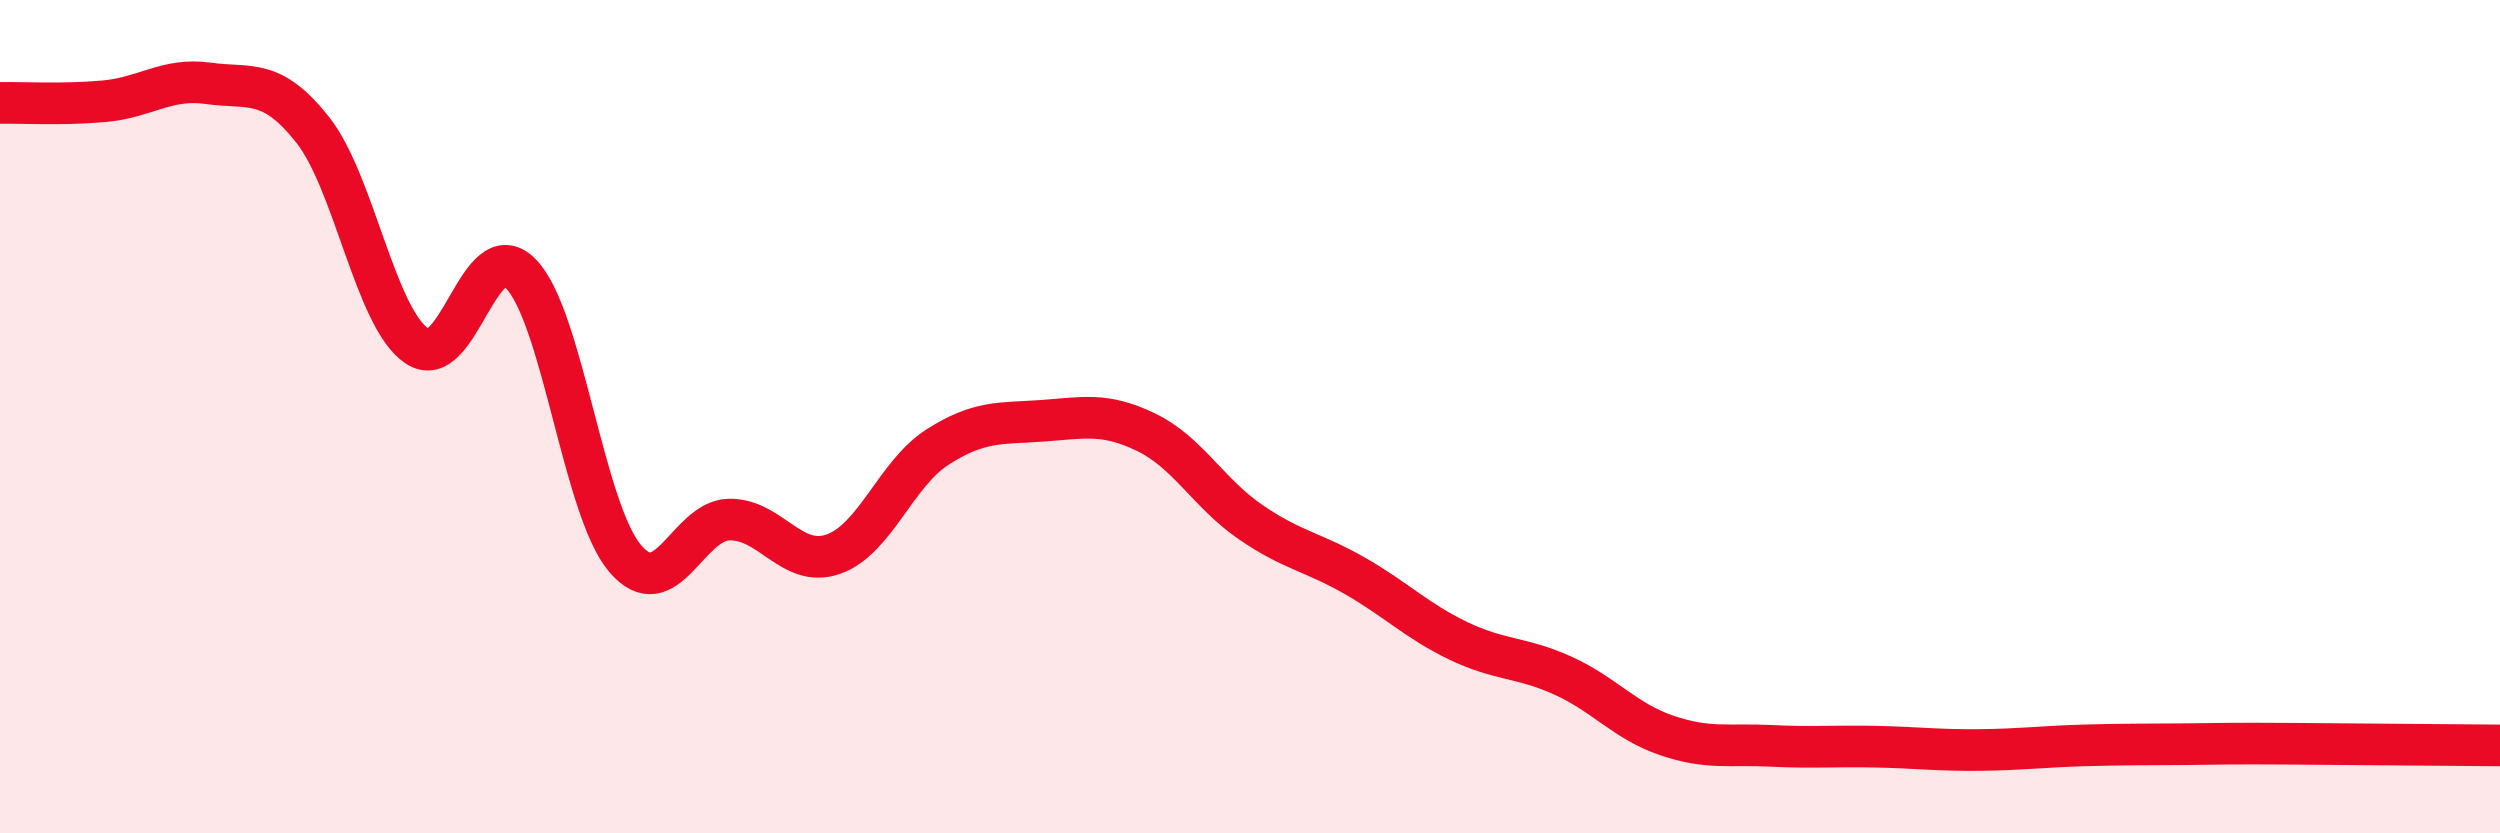
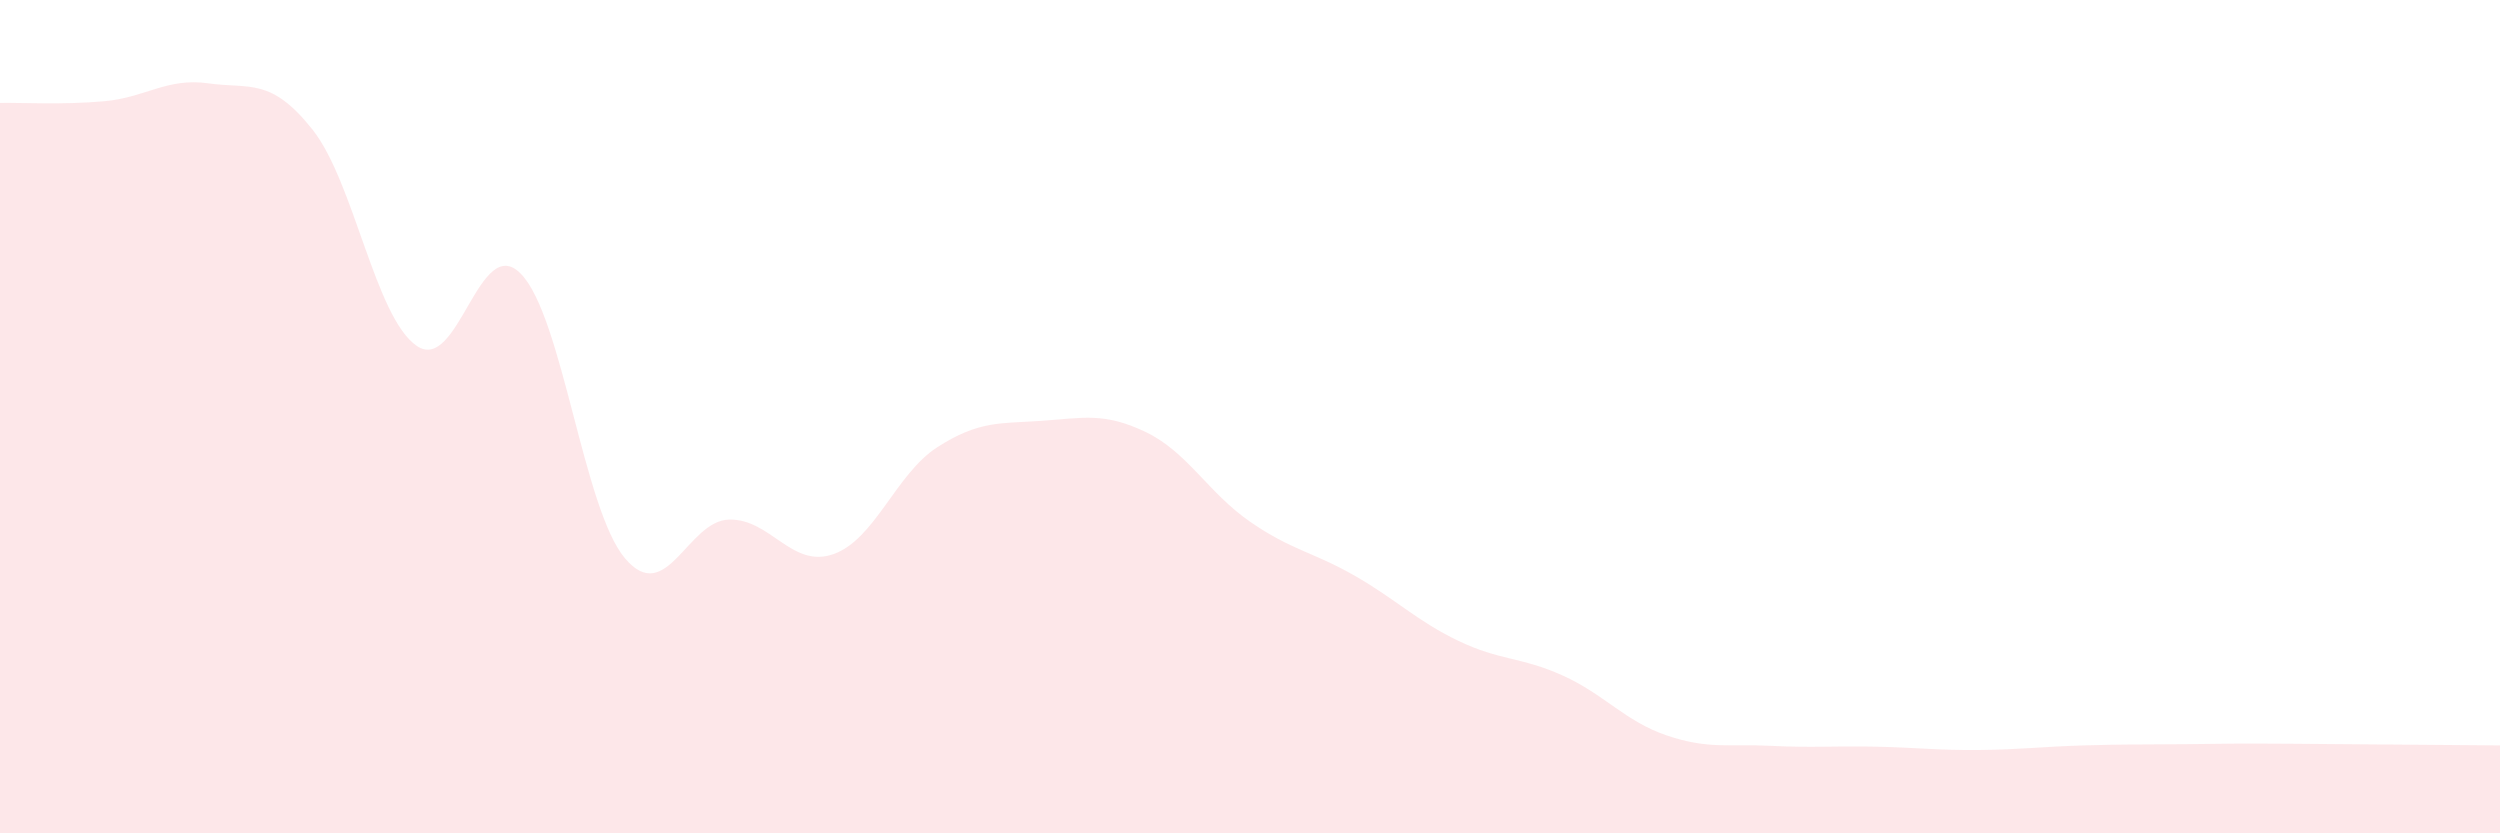
<svg xmlns="http://www.w3.org/2000/svg" width="60" height="20" viewBox="0 0 60 20">
-   <path d="M 0,2.47 C 0.5,2.46 1.5,2.52 2.5,2.43 C 3.5,2.34 4,1.86 5,2 C 6,2.14 6.5,1.85 7.5,3.11 C 8.5,4.37 9,7.61 10,8.3 C 11,8.99 11.5,5.55 12.5,6.57 C 13.5,7.59 14,12.22 15,13.4 C 16,14.58 16.5,12.49 17.5,12.47 C 18.5,12.45 19,13.65 20,13.3 C 21,12.95 21.5,11.37 22.5,10.73 C 23.5,10.09 24,10.17 25,10.1 C 26,10.03 26.5,9.89 27.5,10.37 C 28.5,10.85 29,11.83 30,12.52 C 31,13.21 31.5,13.24 32.5,13.81 C 33.5,14.38 34,14.9 35,15.38 C 36,15.86 36.5,15.76 37.5,16.21 C 38.5,16.66 39,17.31 40,17.65 C 41,17.99 41.5,17.85 42.5,17.9 C 43.5,17.95 44,17.9 45,17.92 C 46,17.94 46.5,18.01 47.5,18 C 48.5,17.99 49,17.92 50,17.89 C 51,17.86 51.5,17.87 52.5,17.86 C 53.5,17.85 53.5,17.84 55,17.85 C 56.5,17.86 59,17.88 60,17.89L60 20L0 20Z" fill="#EB0A25" opacity="0.1" stroke-linecap="round" stroke-linejoin="round" />
-   <path d="M 0,2.47 C 0.5,2.46 1.5,2.52 2.5,2.43 C 3.5,2.34 4,1.86 5,2 C 6,2.14 6.5,1.85 7.5,3.11 C 8.5,4.37 9,7.61 10,8.3 C 11,8.99 11.5,5.55 12.5,6.57 C 13.5,7.59 14,12.22 15,13.4 C 16,14.58 16.5,12.49 17.5,12.47 C 18.5,12.45 19,13.65 20,13.3 C 21,12.95 21.5,11.37 22.5,10.73 C 23.5,10.09 24,10.17 25,10.1 C 26,10.03 26.5,9.89 27.5,10.37 C 28.5,10.85 29,11.83 30,12.52 C 31,13.21 31.5,13.24 32.5,13.81 C 33.5,14.38 34,14.9 35,15.38 C 36,15.86 36.5,15.76 37.5,16.21 C 38.5,16.66 39,17.31 40,17.65 C 41,17.99 41.5,17.85 42.5,17.9 C 43.5,17.95 44,17.9 45,17.92 C 46,17.94 46.5,18.01 47.5,18 C 48.5,17.99 49,17.92 50,17.89 C 51,17.86 51.5,17.87 52.5,17.86 C 53.5,17.85 53.5,17.84 55,17.85 C 56.5,17.86 59,17.88 60,17.89" stroke="#EB0A25" stroke-width="1" fill="none" stroke-linecap="round" stroke-linejoin="round" />
+   <path d="M 0,2.47 C 0.5,2.46 1.5,2.52 2.5,2.43 C 3.5,2.34 4,1.86 5,2 C 6,2.14 6.5,1.85 7.5,3.11 C 8.5,4.37 9,7.61 10,8.3 C 11,8.99 11.5,5.55 12.5,6.57 C 13.5,7.59 14,12.22 15,13.4 C 16,14.58 16.5,12.49 17.5,12.47 C 18.5,12.45 19,13.65 20,13.3 C 21,12.95 21.5,11.37 22.5,10.73 C 23.5,10.09 24,10.17 25,10.1 C 26,10.03 26.5,9.89 27.5,10.37 C 28.5,10.85 29,11.83 30,12.52 C 31,13.21 31.5,13.24 32.5,13.81 C 33.5,14.38 34,14.9 35,15.38 C 36,15.86 36.5,15.76 37.5,16.21 C 38.5,16.66 39,17.31 40,17.65 C 41,17.99 41.5,17.85 42.5,17.9 C 43.5,17.95 44,17.9 45,17.92 C 46,17.94 46.5,18.01 47.5,18 C 48.5,17.99 49,17.92 50,17.89 C 51,17.86 51.5,17.87 52.5,17.86 C 53.5,17.85 53.5,17.84 55,17.85 C 56.5,17.86 59,17.88 60,17.89L60 20L0 20" fill="#EB0A25" opacity="0.1" stroke-linecap="round" stroke-linejoin="round" />
</svg>